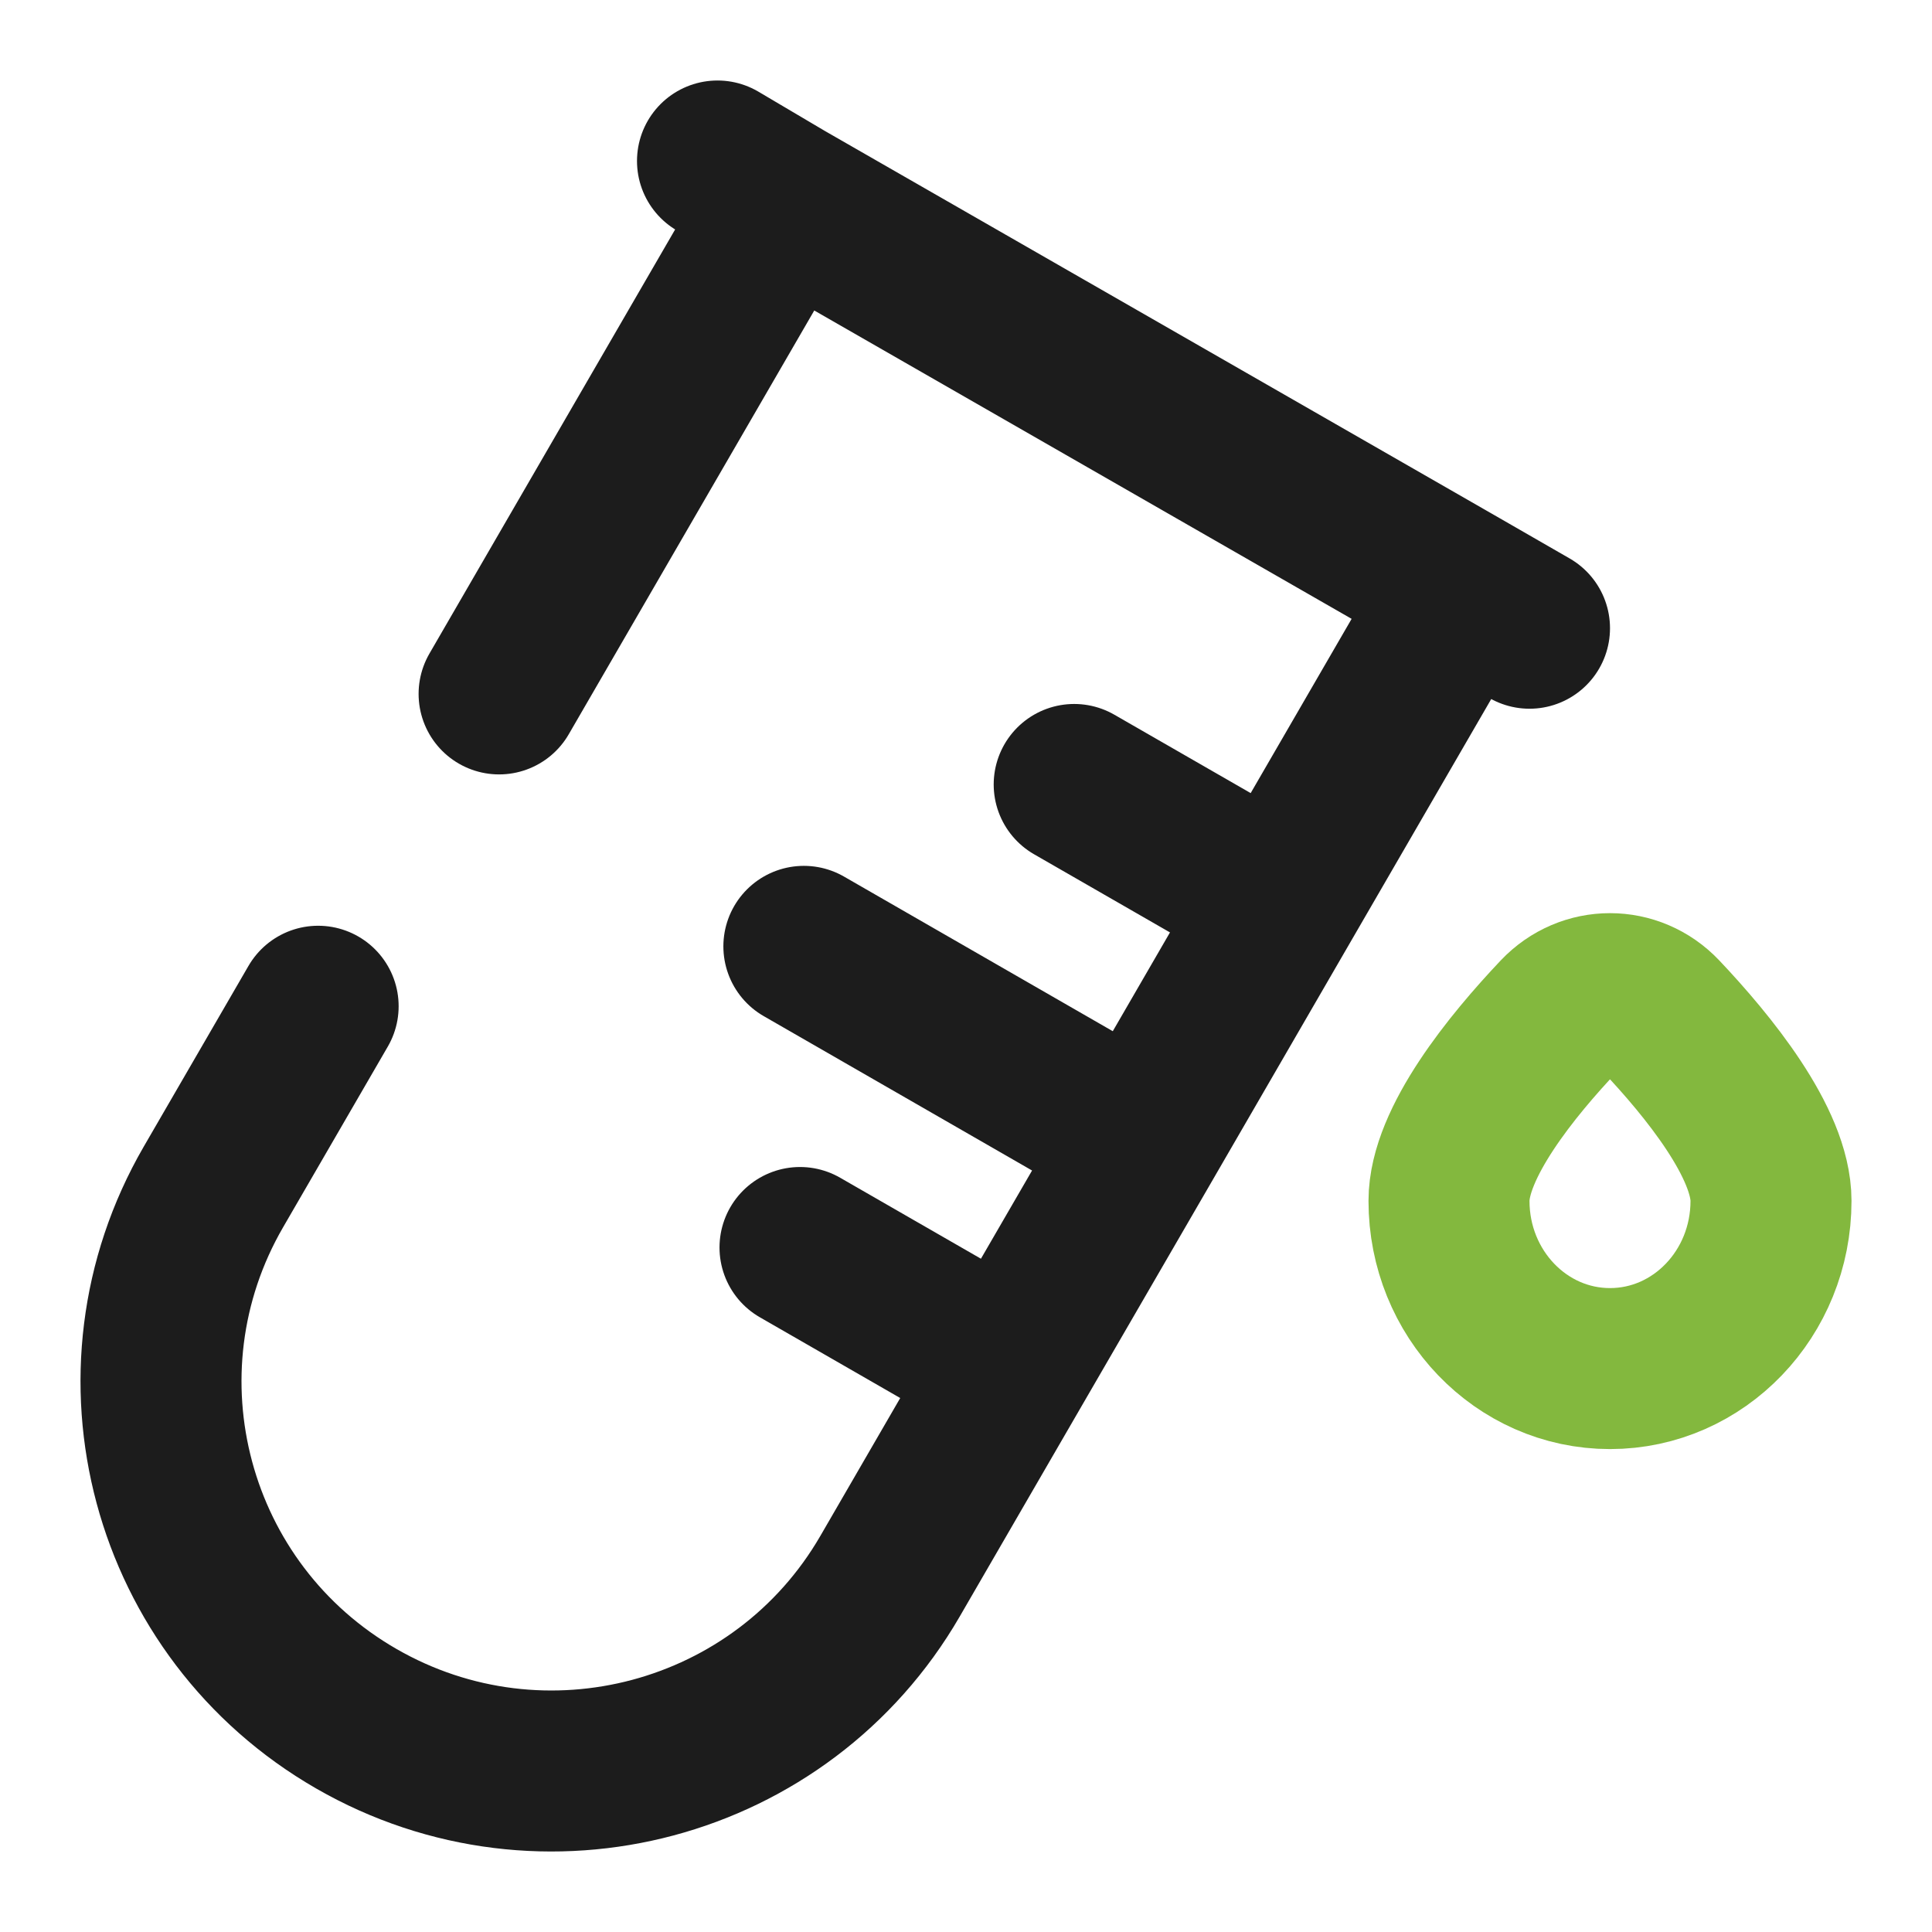
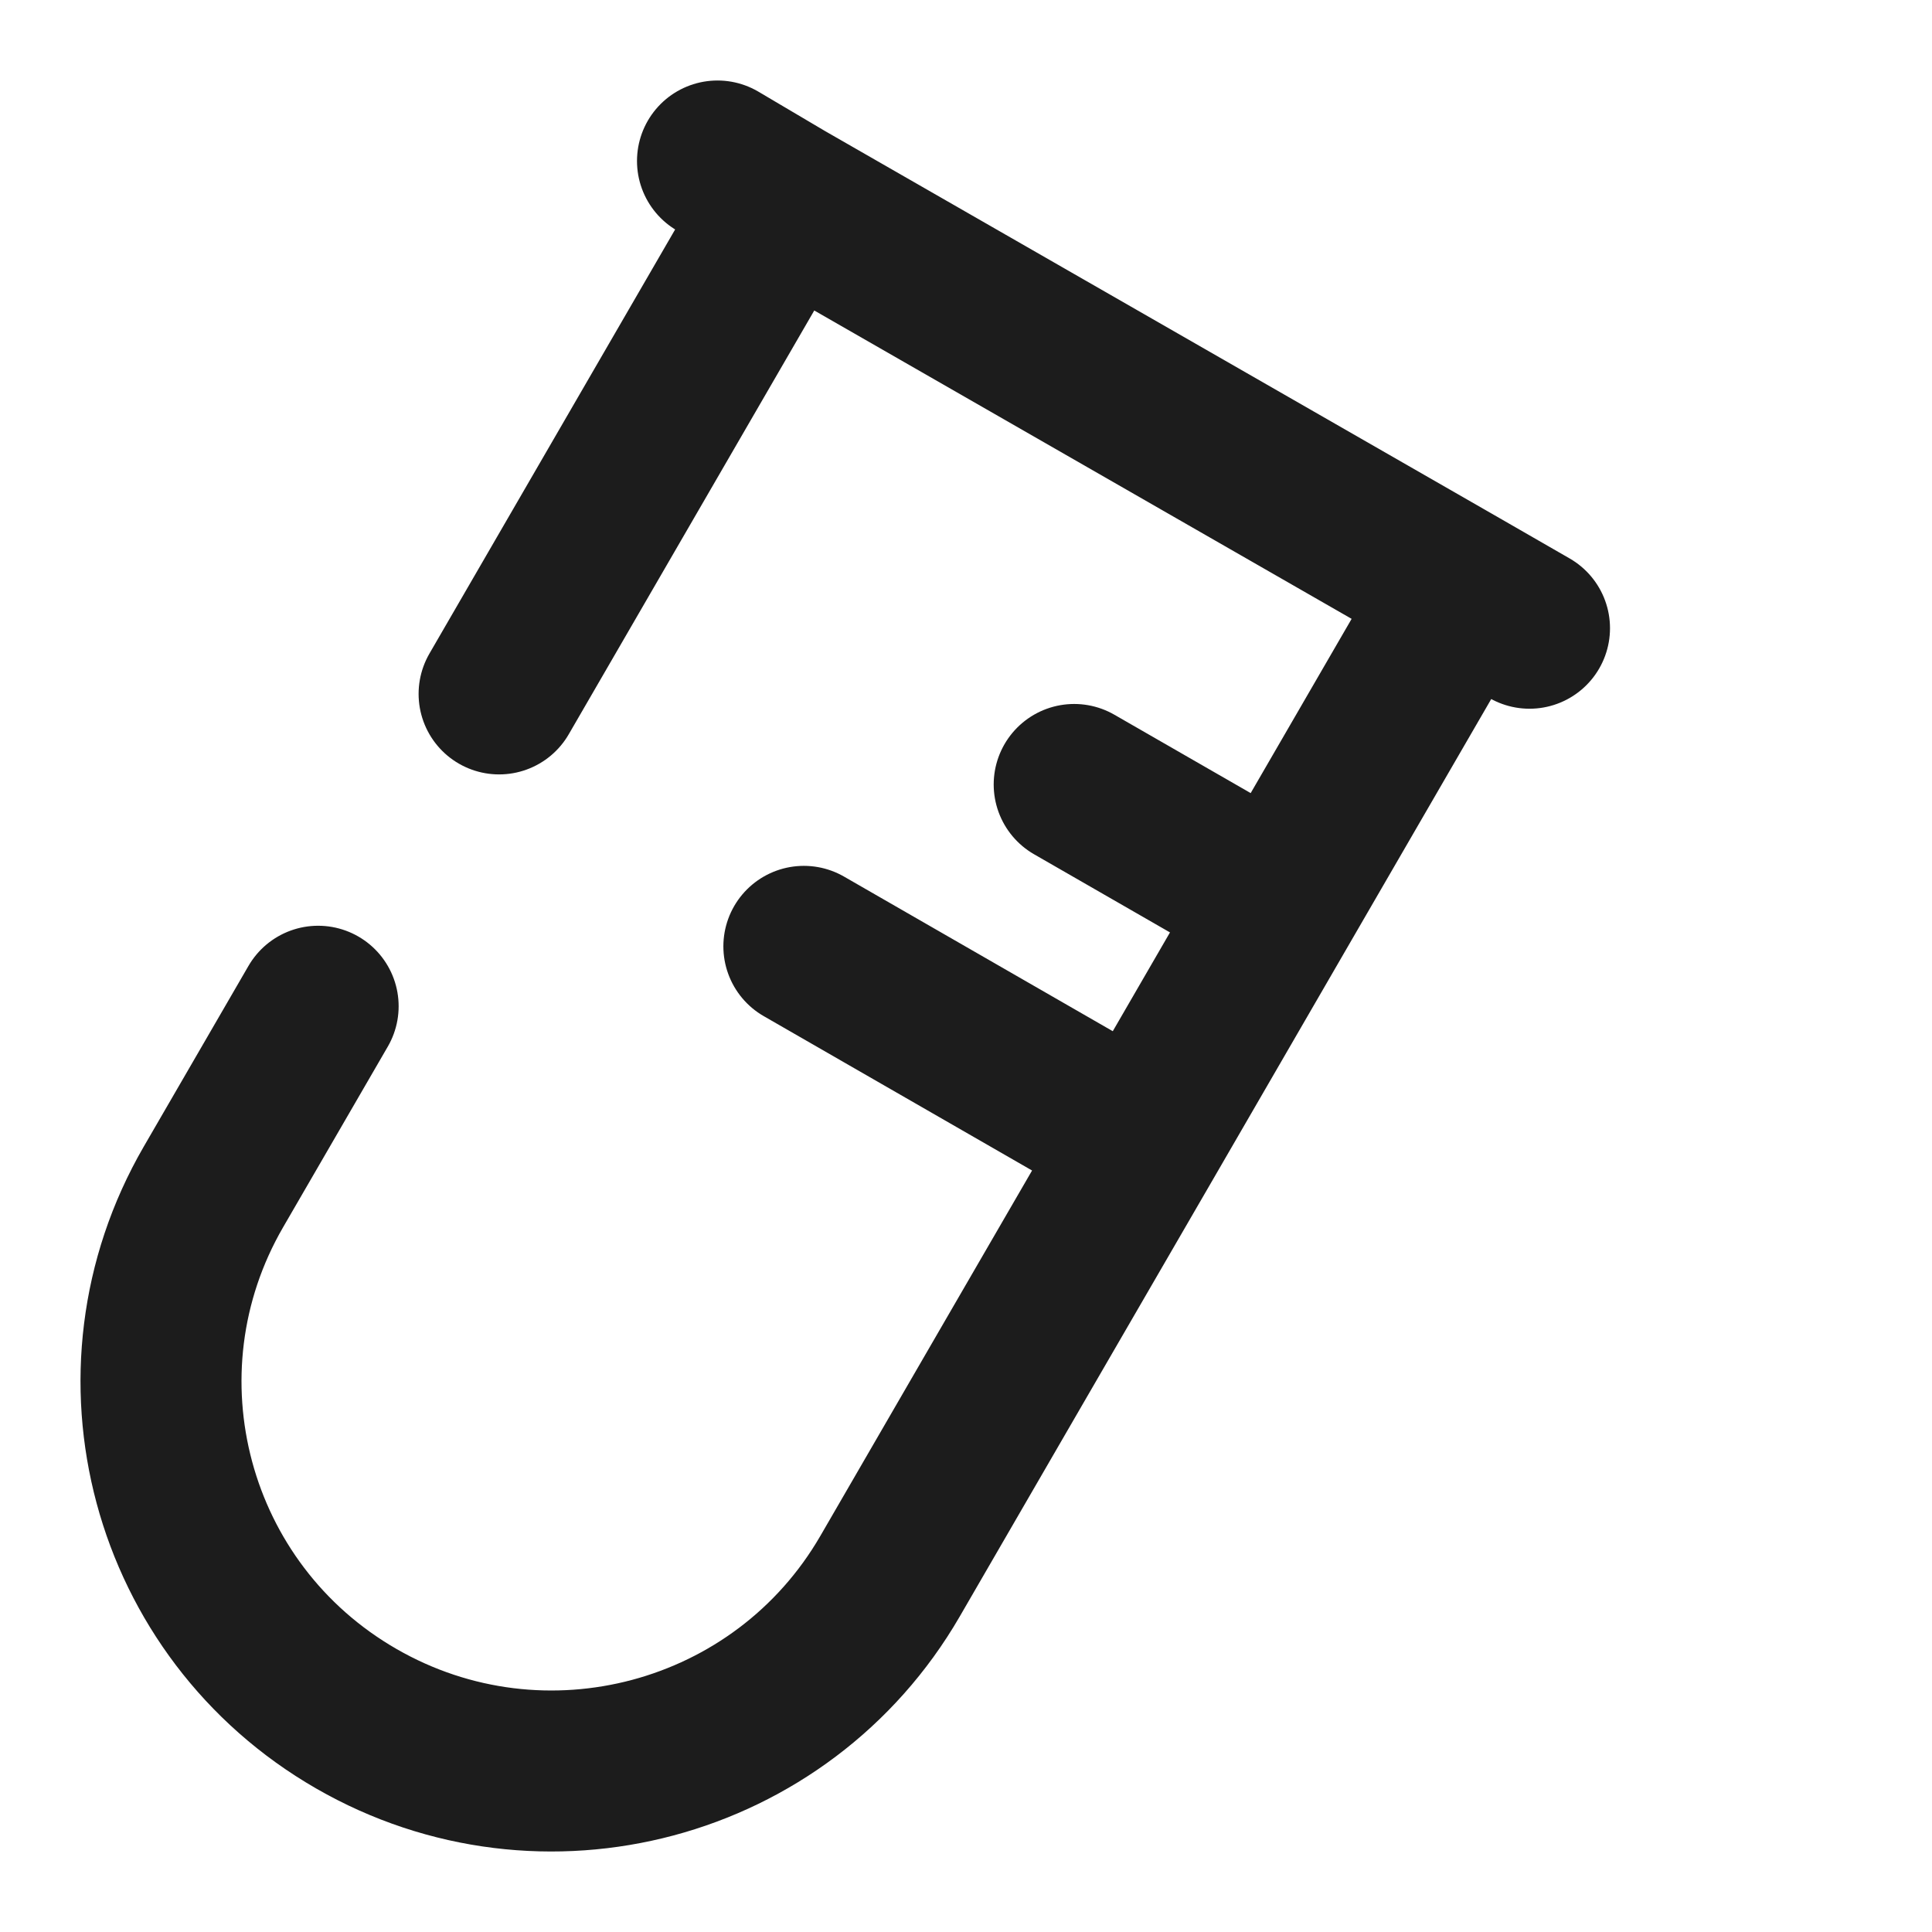
<svg xmlns="http://www.w3.org/2000/svg" width="24" height="24" viewBox="0 0 24 24" fill="none">
-   <path d="M9.749 2.494L18.159 7.32M9.749 2.494L8.913 2M9.749 2.494L6.2 8.62M18.159 7.32L15.902 11.216M18.159 7.32L19 7.804M15.902 11.216L14.189 14.174M15.902 11.216L13.344 9.745M14.189 14.174L12.551 17M14.189 14.174L9.986 11.756M12.551 17L11.056 19.581C9.716 21.894 6.748 22.687 4.427 21.351C2.106 20.016 1.311 17.058 2.651 14.745L3.952 12.5M12.551 17L9.938 15.497" stroke="#1C1C1C" stroke-width="2" stroke-linecap="round" />
-   <path d="M22 14.918C22 16.068 21.105 17.001 20 17.001C18.895 17.001 18 16.068 18 14.918C18 14.198 18.783 13.237 19.369 12.618C19.716 12.252 20.284 12.252 20.631 12.618C21.217 13.237 22 14.198 22 14.918Z" stroke="#83B83E" stroke-width="2" />
+   <path d="M9.749 2.494L18.159 7.32M9.749 2.494L8.913 2M9.749 2.494L6.2 8.62M18.159 7.32L15.902 11.216M18.159 7.32L19 7.804M15.902 11.216L14.189 14.174M15.902 11.216L13.344 9.745M14.189 14.174L12.551 17M14.189 14.174L9.986 11.756M12.551 17L11.056 19.581C9.716 21.894 6.748 22.687 4.427 21.351C2.106 20.016 1.311 17.058 2.651 14.745L3.952 12.5M12.551 17" stroke="#1C1C1C" stroke-width="2" stroke-linecap="round" />
</svg>